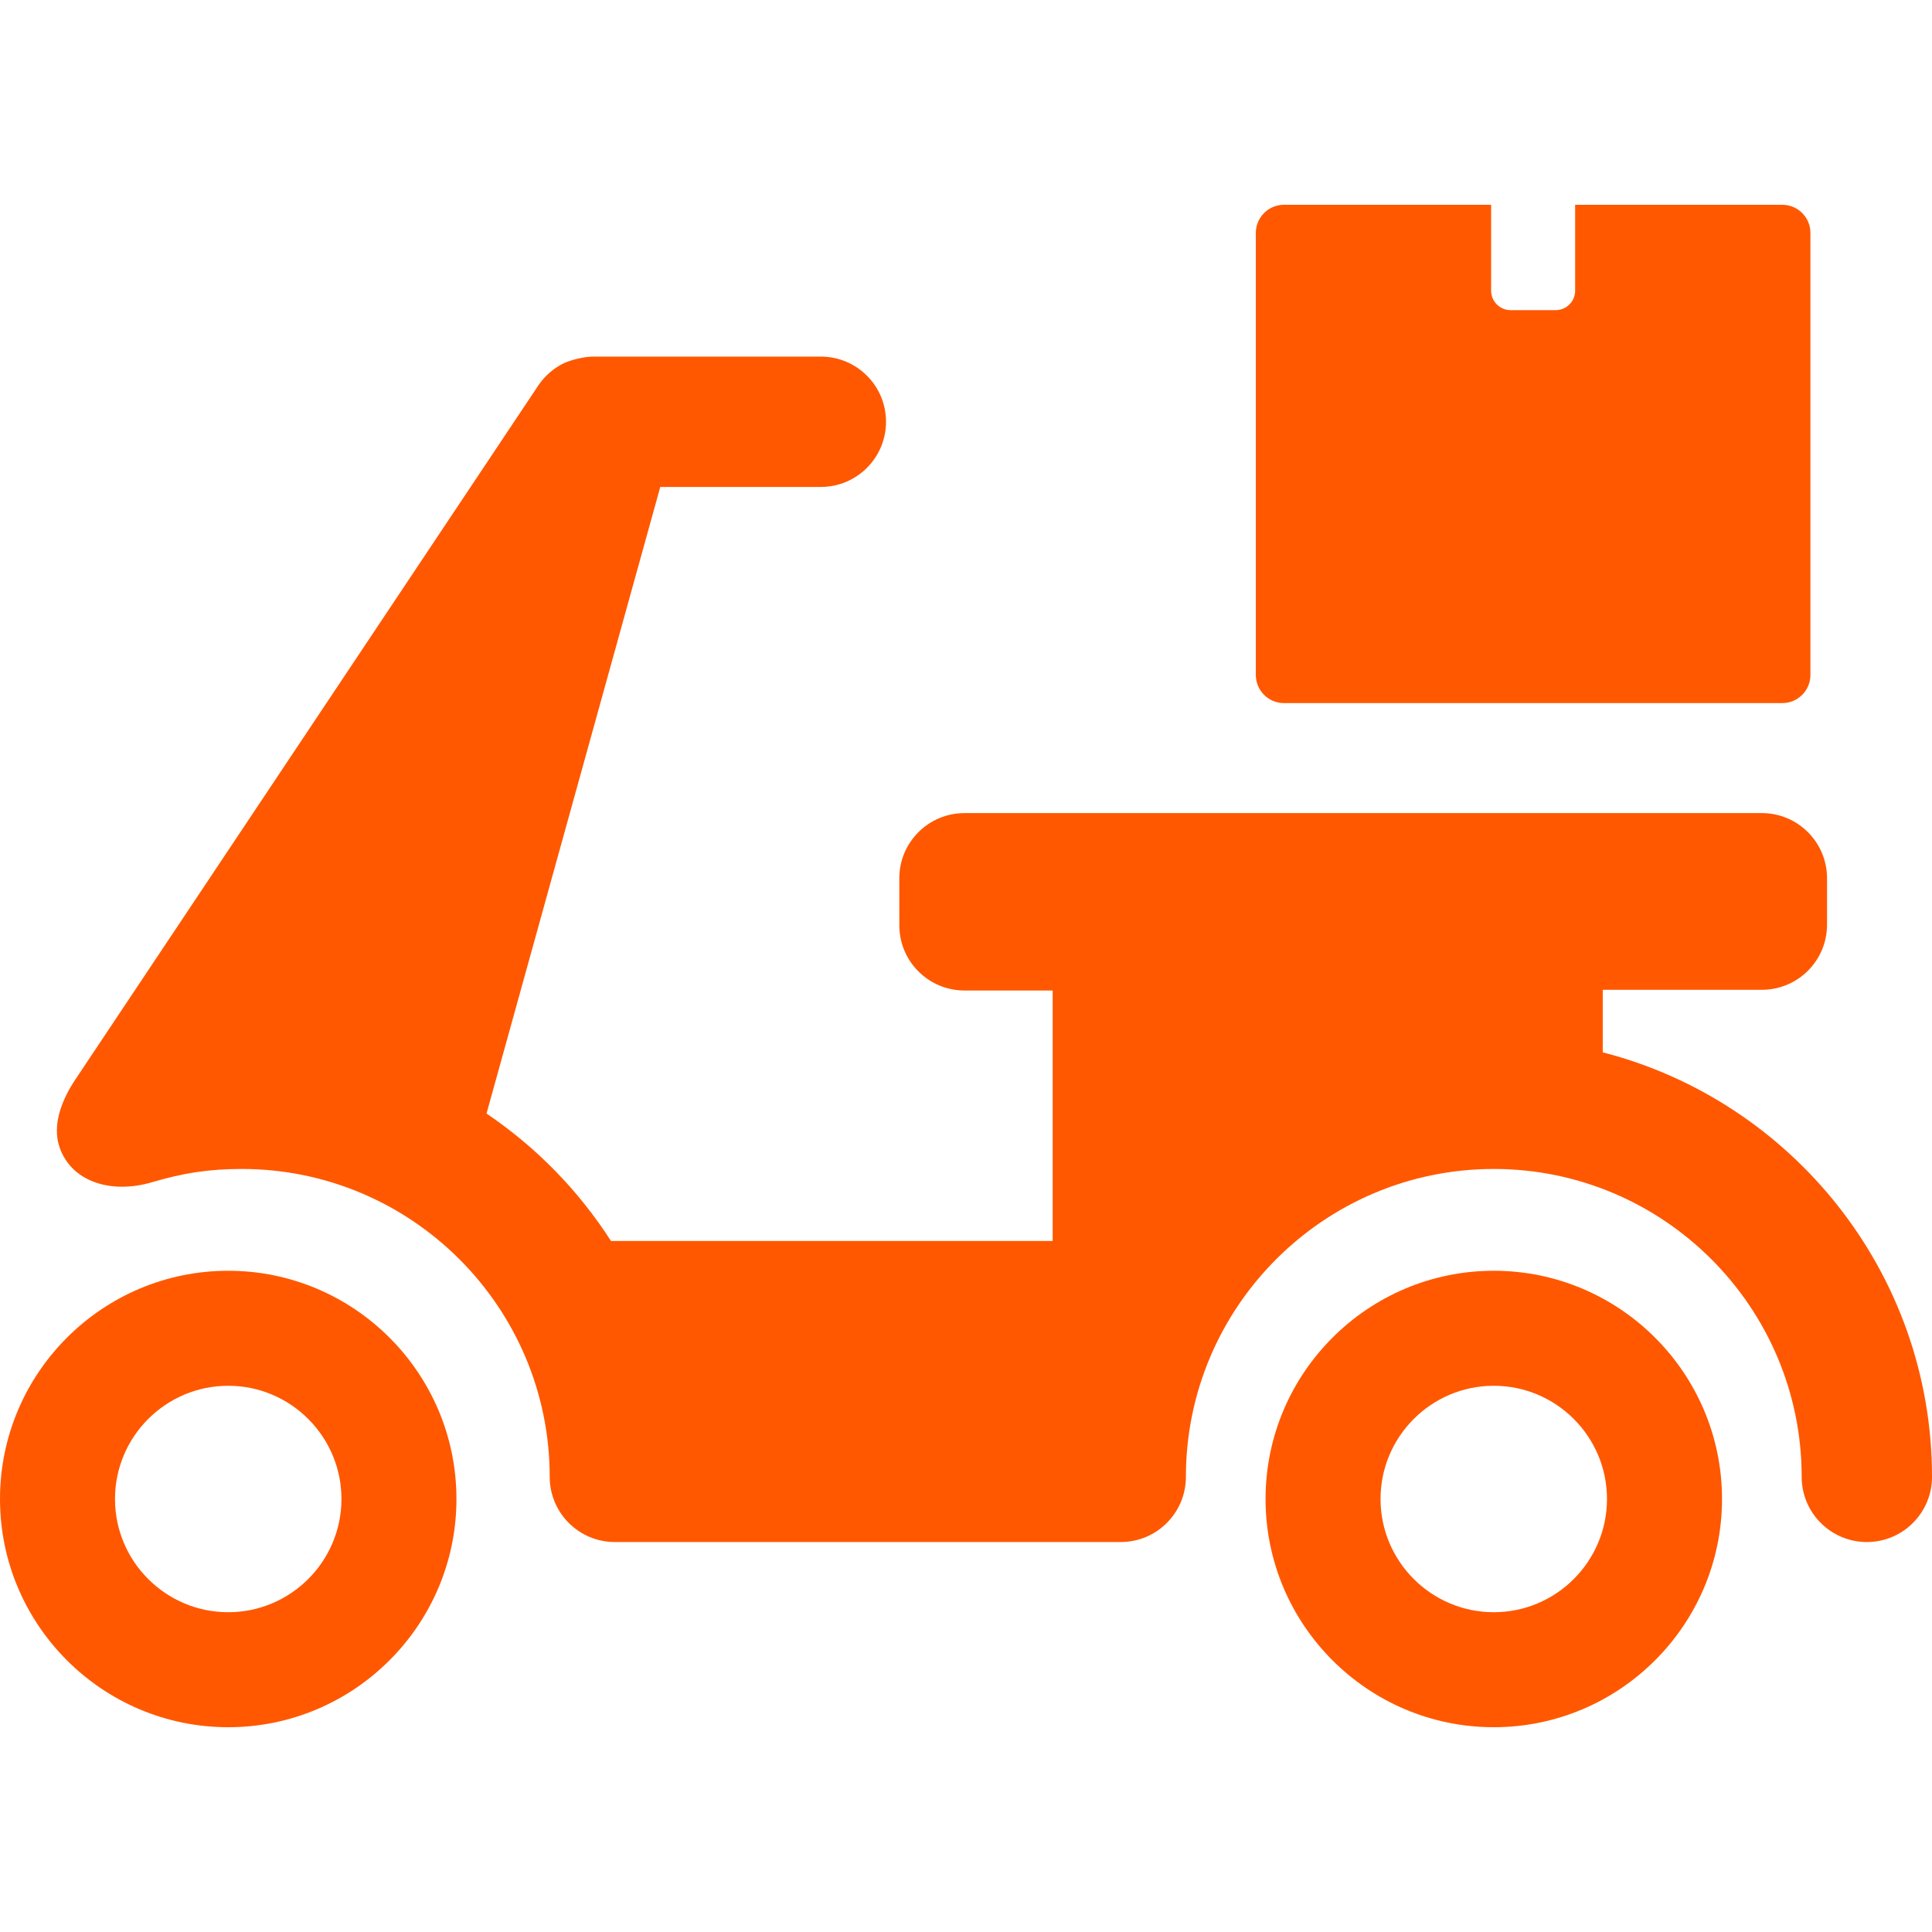
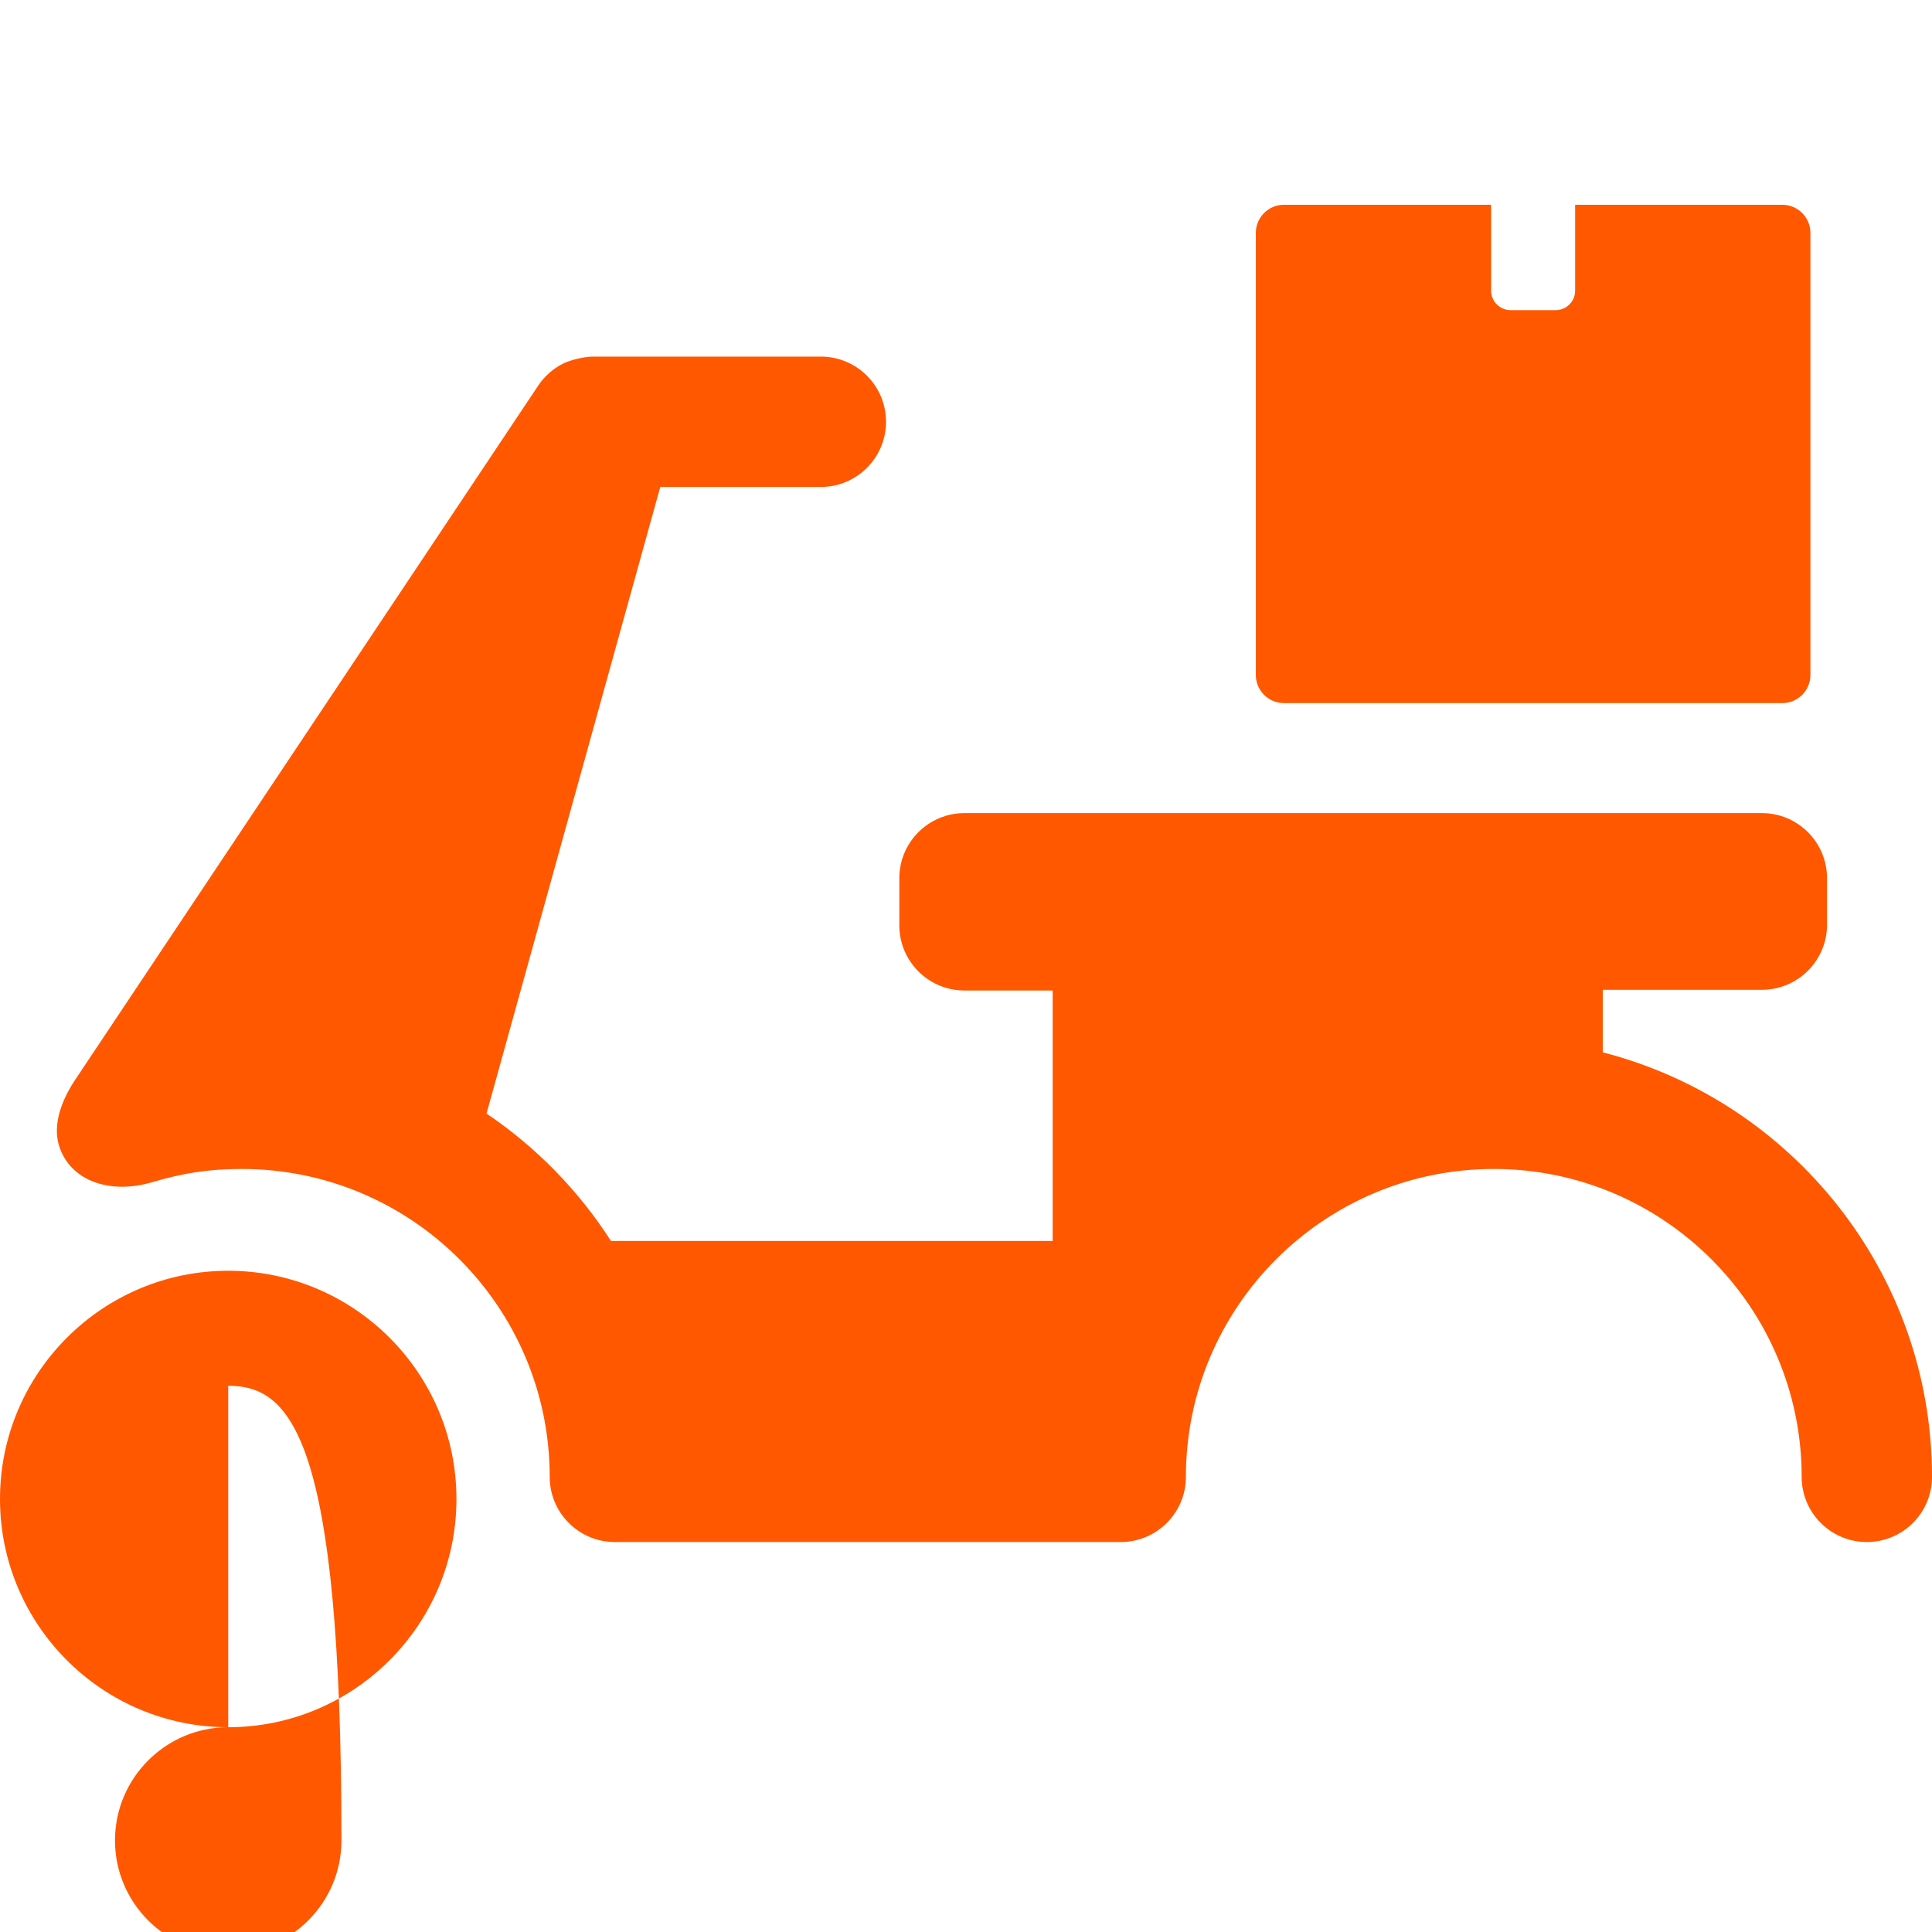
<svg xmlns="http://www.w3.org/2000/svg" fill="#ff5800" height="800px" width="800px" version="1.1" id="Capa_1" viewBox="0 0 490 490" xml:space="preserve">
  <g>
    <path d="M452.032,51.938h-52.54v21.783c0,2.725-2.206,4.939-4.935,4.939H383.12c-2.73,0-4.938-2.215-4.938-4.939V51.938h-52.537   c-3.94,0-7.137,3.195-7.137,7.135v112.113c0,3.943,3.197,7.135,7.137,7.135h126.387c3.939,0,7.133-3.191,7.133-7.135V59.072   C459.165,55.133,455.971,51.938,452.032,51.938z" fill="#ff5800" />
    <g>
      <g>
        <g>
-           <path d="M378.853,438.063c-31.914,0-57.879-25.963-57.879-57.883s25.965-57.885,57.879-57.885      c31.922,0,57.889,25.965,57.889,57.885S410.774,438.063,378.853,438.063z M378.853,351.465      c-15.83,0-28.715,12.883-28.715,28.715c0,15.83,12.885,28.717,28.715,28.717c15.835,0,28.717-12.887,28.717-28.717      C407.569,364.348,394.688,351.465,378.853,351.465z" fill="#ff5800" />
-         </g>
+           </g>
        <g>
-           <path d="M57.883,438.063C25.968,438.063,0,412.1,0,380.18s25.968-57.885,57.883-57.885c31.916,0,57.883,25.965,57.883,57.885      S89.799,438.063,57.883,438.063z M57.883,351.465c-15.834,0-28.716,12.883-28.716,28.715c0,15.83,12.882,28.717,28.716,28.717      c15.835,0,28.716-12.887,28.716-28.717C86.599,364.348,73.718,351.465,57.883,351.465z" fill="#ff5800" />
+           <path d="M57.883,438.063C25.968,438.063,0,412.1,0,380.18s25.968-57.885,57.883-57.885c31.916,0,57.883,25.965,57.883,57.885      S89.799,438.063,57.883,438.063z c-15.834,0-28.716,12.883-28.716,28.715c0,15.83,12.882,28.717,28.716,28.717      c15.835,0,28.716-12.887,28.716-28.717C86.599,364.348,73.718,351.465,57.883,351.465z" fill="#ff5800" />
        </g>
      </g>
      <path d="M406.497,266.9v-15.863h40.348c9.13,0,16.533-7.396,16.533-16.525v-11.766c0-9.125-7.403-16.525-16.533-16.525H244.62    c-9.129,0-16.532,7.4-16.532,16.525v11.941c0,9.127,7.403,16.527,16.532,16.527h22.359v63.521H154.954    c-8.207-12.799-18.968-23.807-31.559-32.313L167.461,123.5h40.726c9.129,0,16.527-7.404,16.527-16.531    c0-9.125-7.398-16.525-16.527-16.525c0,0-42.848,0-57.888,0c-2.058,0-5.645,0.863-7.403,1.73c-2.548,1.27-4.773,3.188-6.397,5.627    L19.228,273.613c-3.494,5.152-6.072,11.623-4.143,17.307c2.996,8.832,13.126,11.992,23.503,8.914    c7.882-2.336,14.424-3.359,22.742-3.359c43.058,0,78.088,35.031,78.088,78.09c0,9.129,7.396,16.531,16.525,16.531h128.297    c9.129,0,16.531-7.402,16.531-16.531c0-43.059,35.025-78.09,78.082-78.09c43.057,0,78.09,35.031,78.09,78.09    c0,9.129,7.404,16.531,16.527,16.531c9.133,0,16.53-7.402,16.53-16.531C490,322.818,454.45,279.219,406.497,266.9z" fill="#ff5800" />
    </g>
  </g>
</svg>